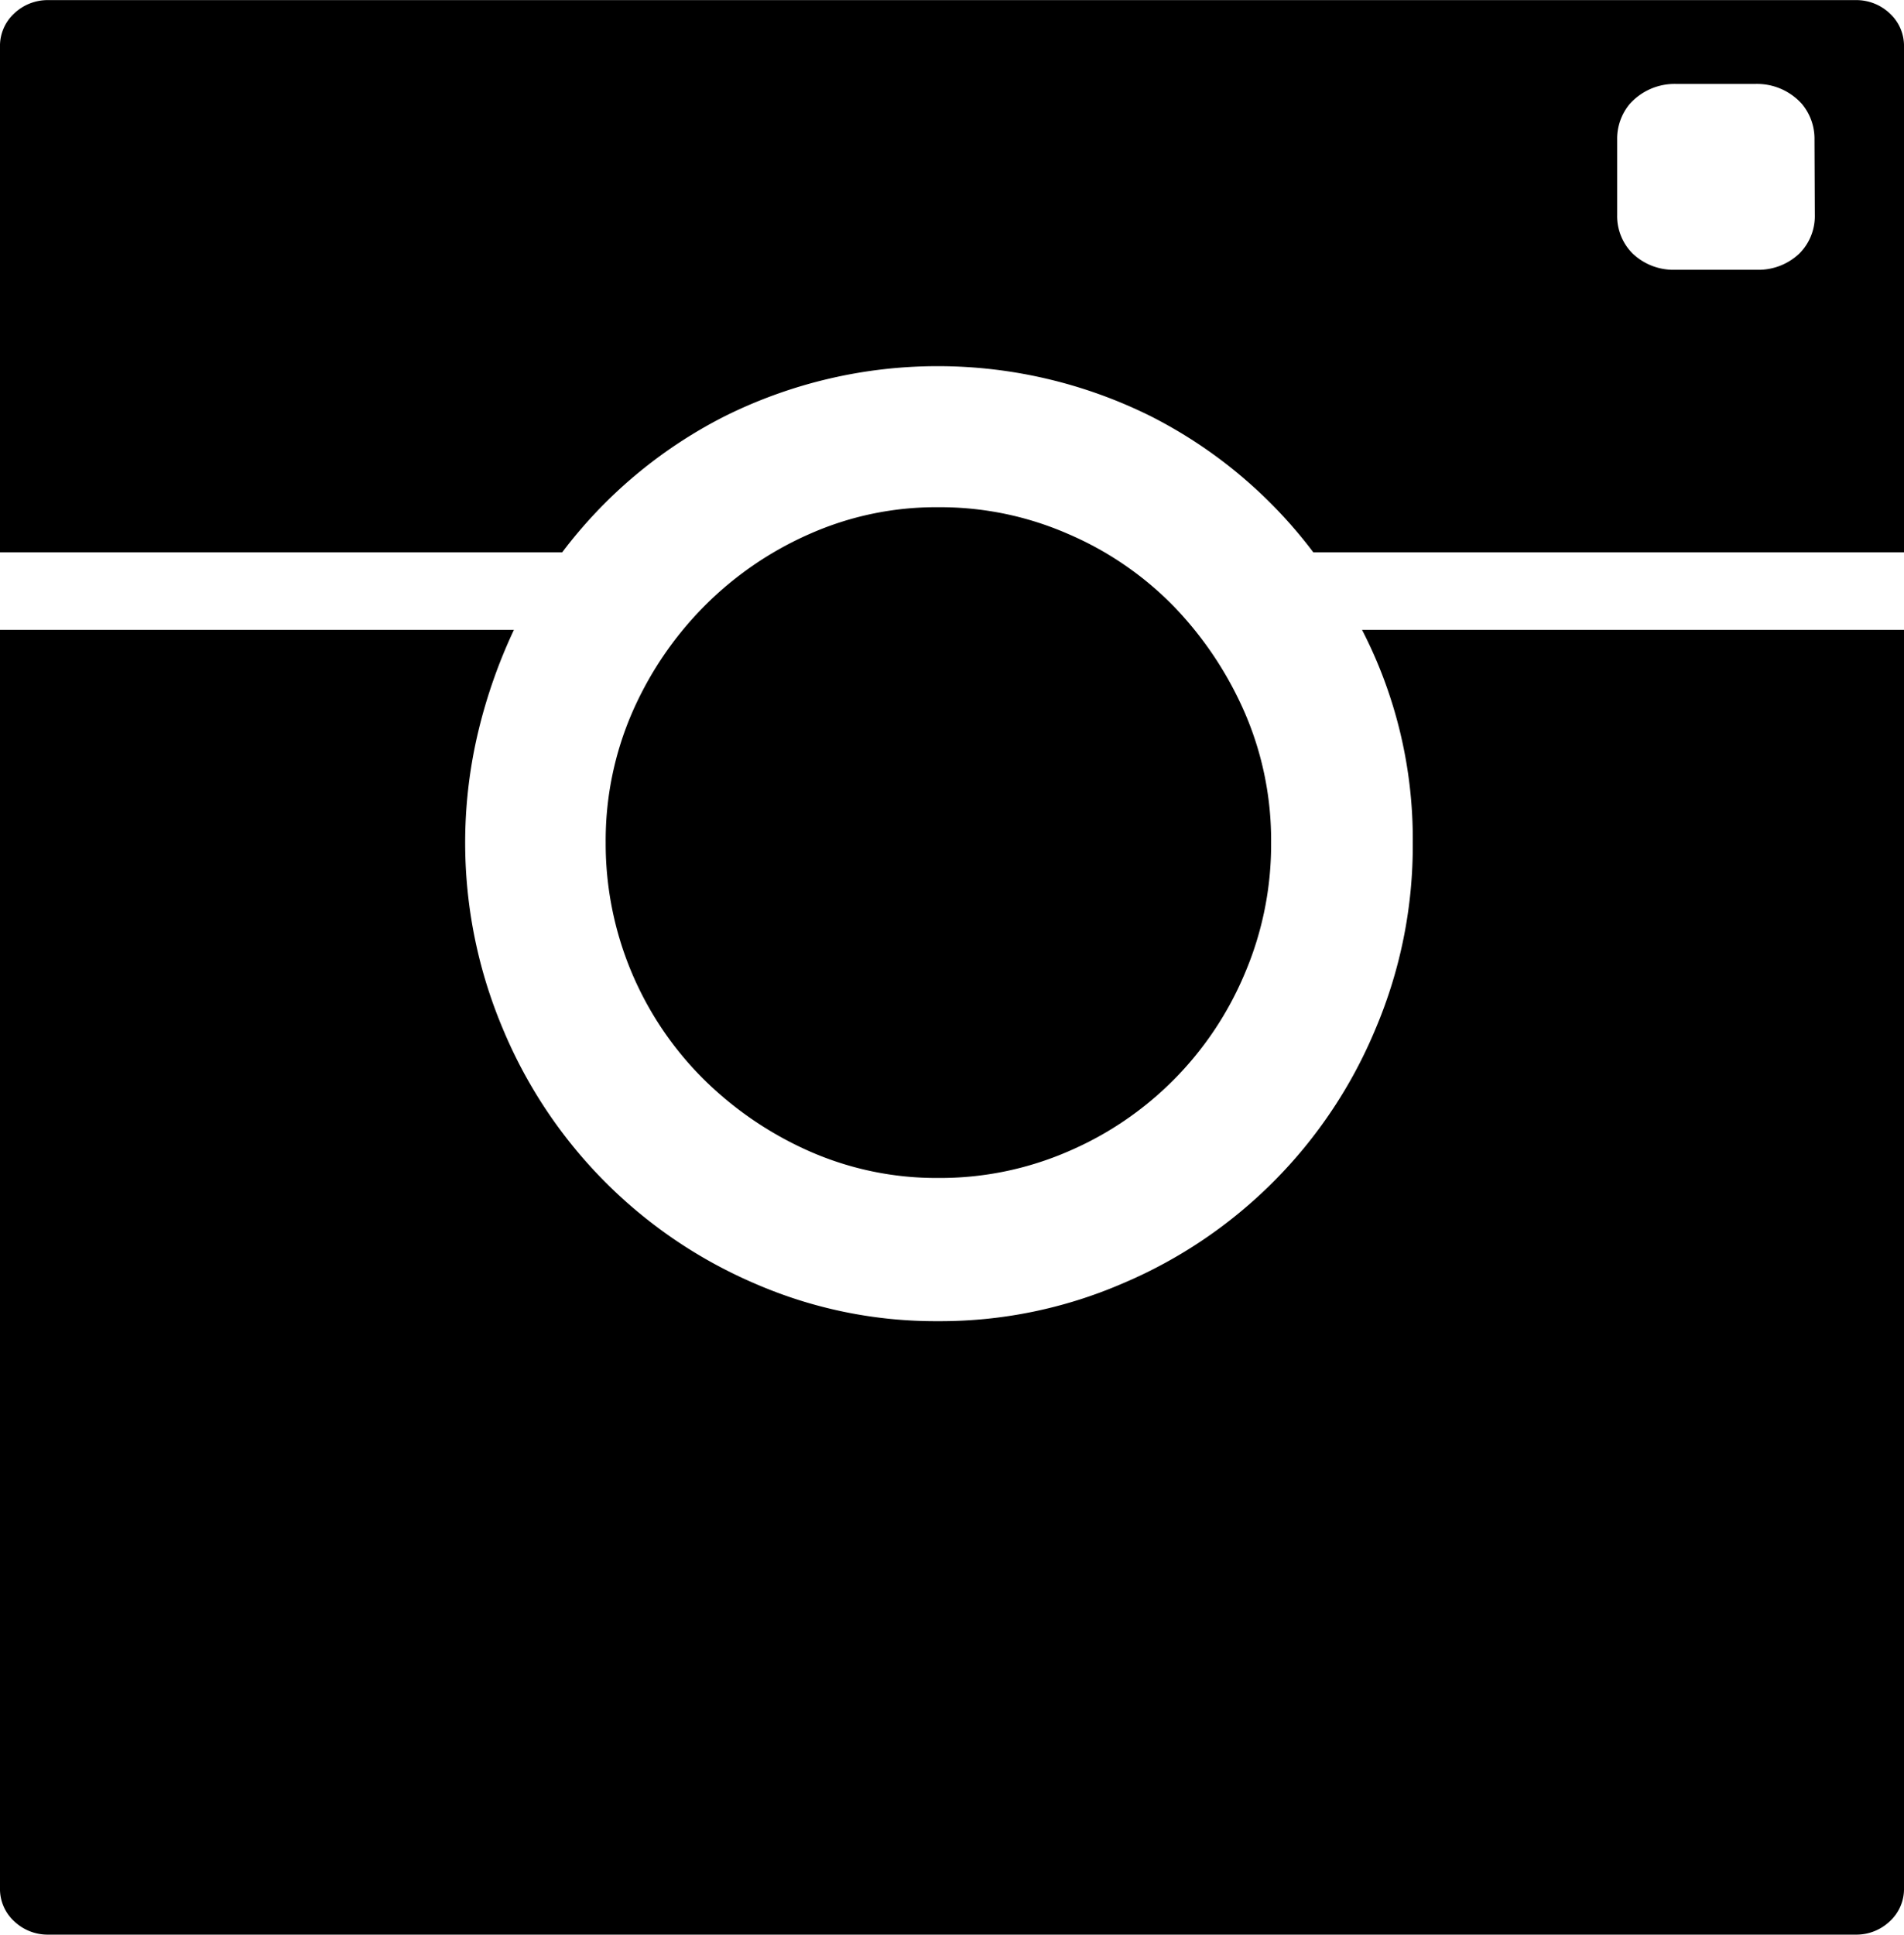
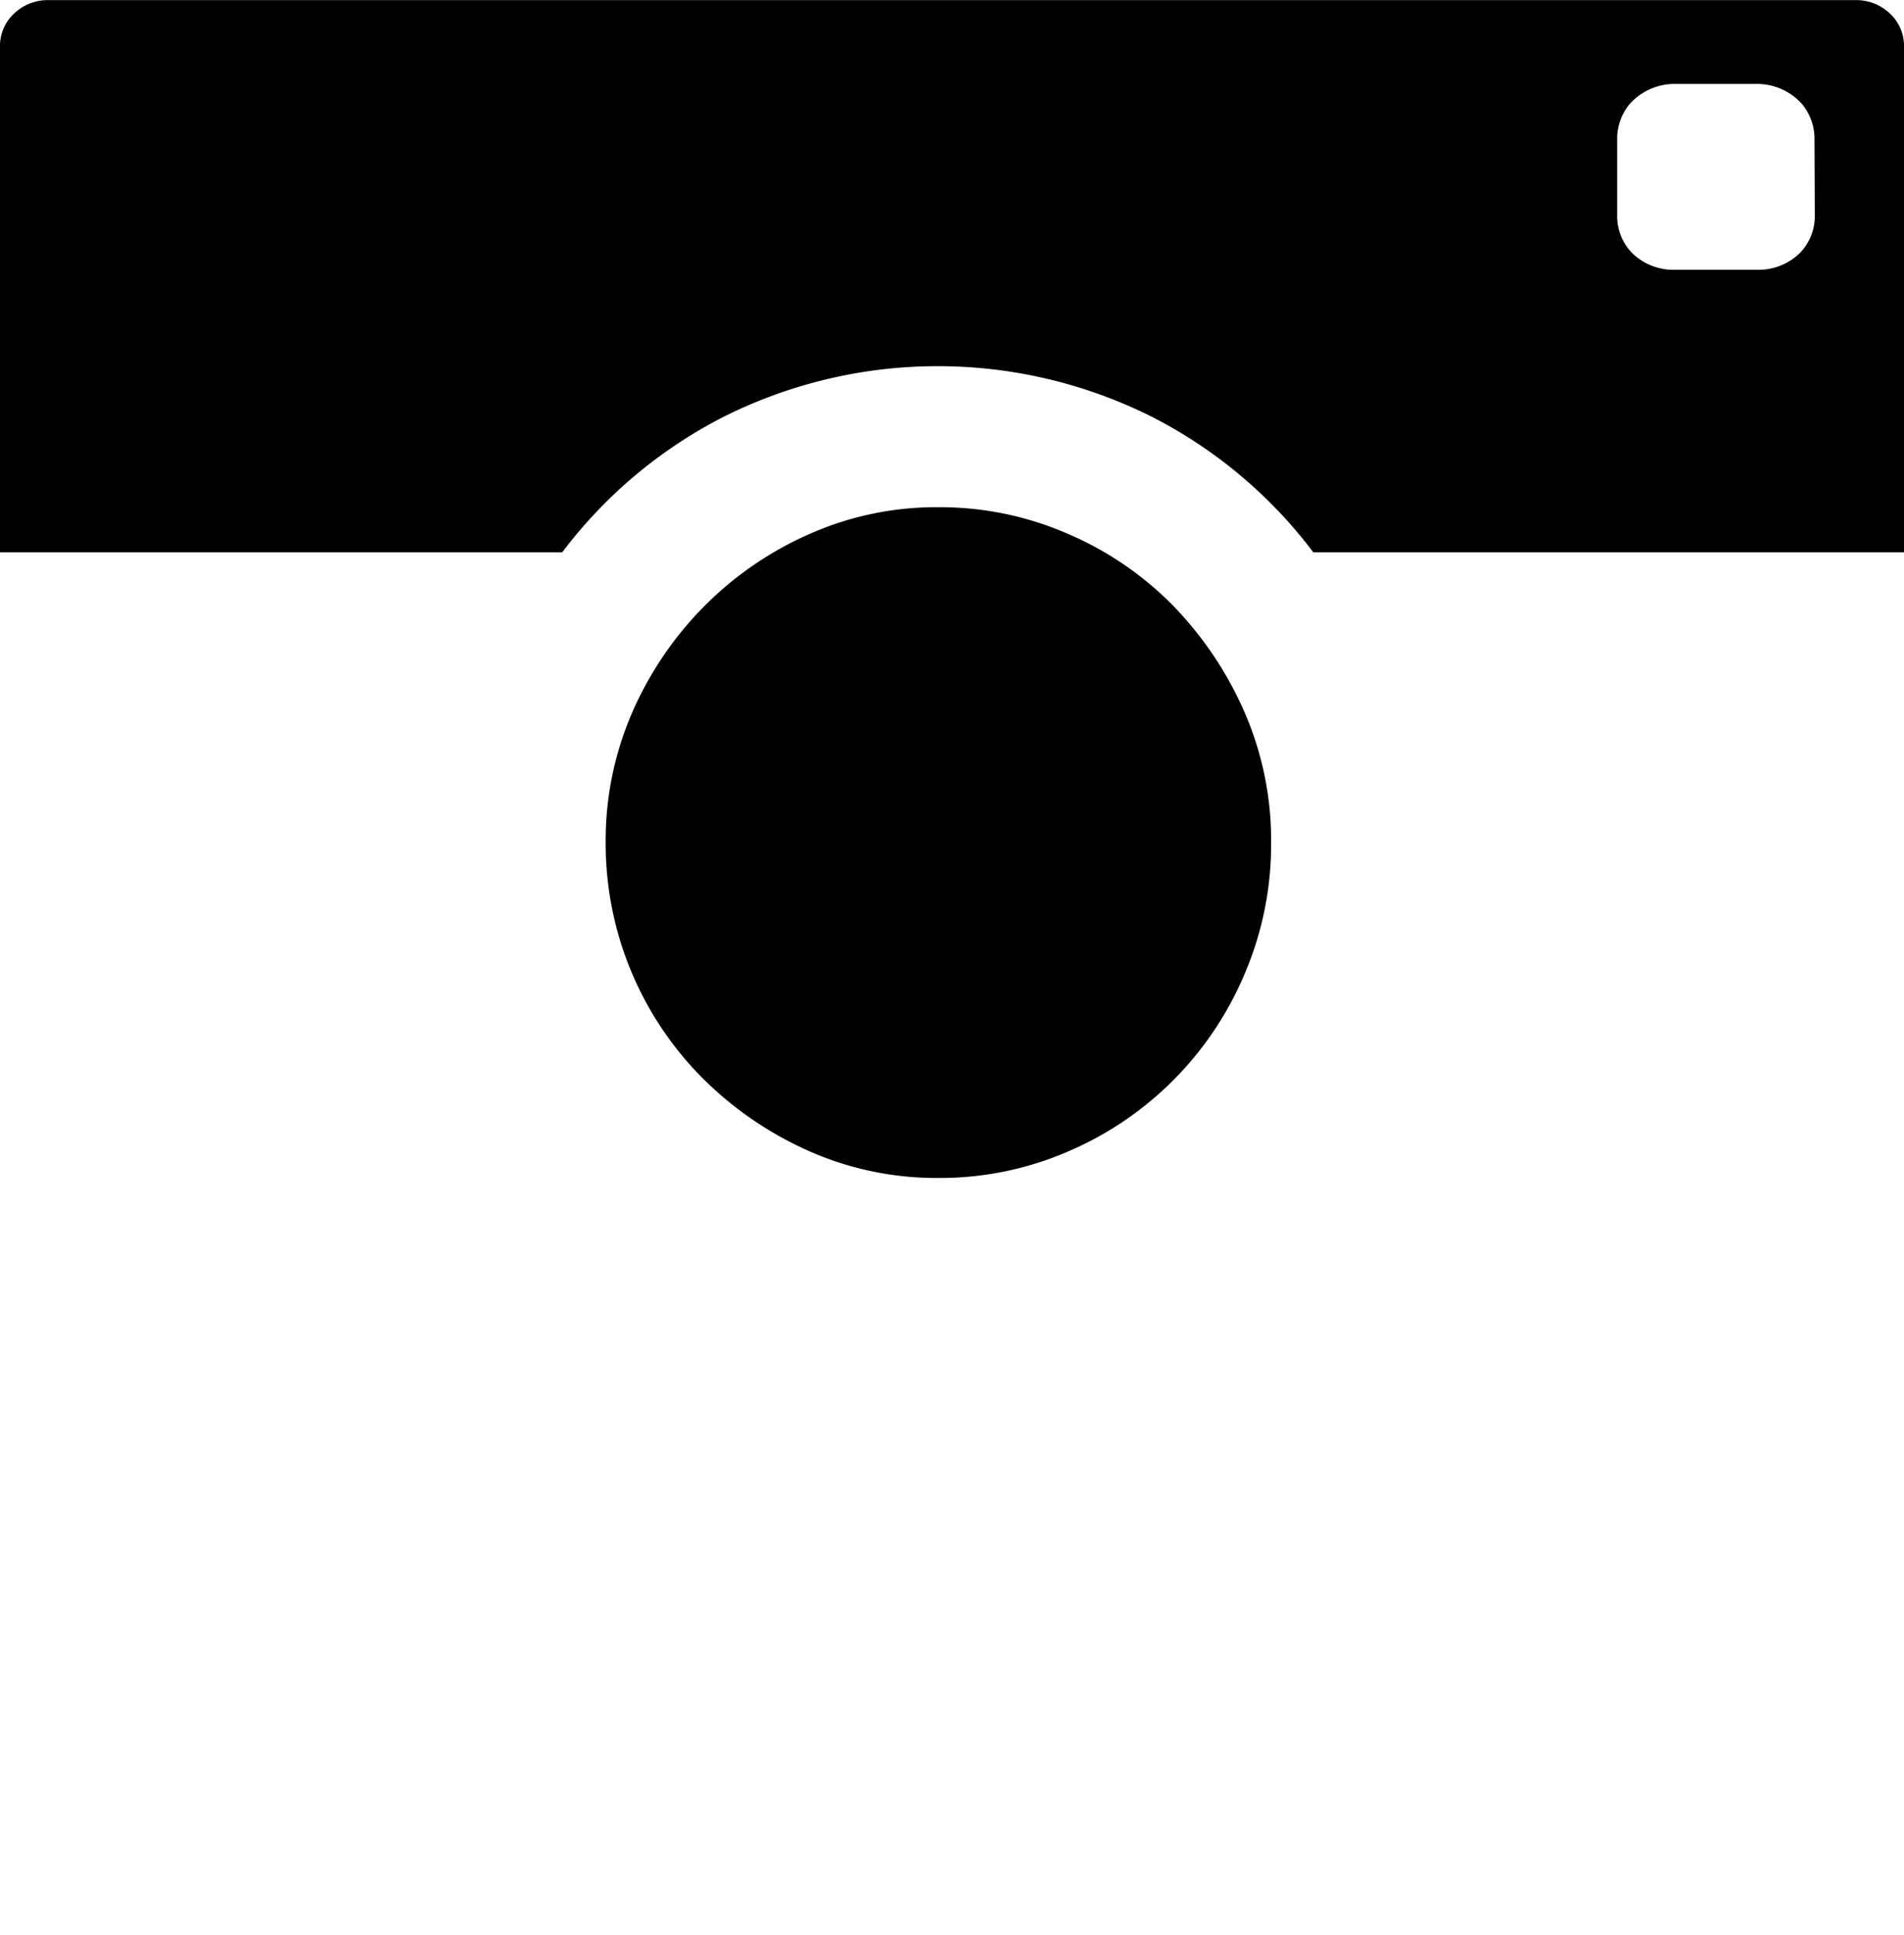
<svg xmlns="http://www.w3.org/2000/svg" width="17.783" height="18.065" viewBox="0 0 17.783 18.065">
  <defs>
    <style>.a{fill-rule:evenodd;}</style>
  </defs>
  <g transform="translate(-1485.336 -21.144)">
    <g transform="translate(1485.336 21.144)">
-       <path class="a" d="M271.279,643.313h0a4.257,4.257,0,0,0-.474-1.986h5.062v11.745a.41.41,0,0,1-.133.314.454.454,0,0,1-.322.124H258.539a.454.454,0,0,1-.322-.124.41.41,0,0,1-.133-.314V641.327h4.8a4.907,4.907,0,0,0-.332.945,4.466,4.466,0,0,0,.228,2.779,4.445,4.445,0,0,0,2.35,2.378,4.226,4.226,0,0,0,1.716.353,4.291,4.291,0,0,0,1.725-.353,4.422,4.422,0,0,0,2.361-2.378A4.378,4.378,0,0,0,271.279,643.313Z" transform="translate(-258.084 -635.446)" />
      <path class="a" d="M274.6,638.61h0a2.913,2.913,0,0,0-1.2.249,3.194,3.194,0,0,0-.986.676,3.257,3.257,0,0,0-.673.993,3,3,0,0,0-.247,1.213,3.1,3.1,0,0,0,.92,2.215,3.3,3.3,0,0,0,.986.669,2.941,2.941,0,0,0,1.2.248,3.009,3.009,0,0,0,1.214-.248,3.117,3.117,0,0,0,1.649-1.661,3.068,3.068,0,0,0,.246-1.222,3,3,0,0,0-.246-1.213,3.353,3.353,0,0,0-.663-.993,3.063,3.063,0,0,0-.986-.676A2.98,2.98,0,0,0,274.6,638.61Z" transform="translate(-265.837 -633.874)" />
      <path class="a" d="M275.734,627.5a.456.456,0,0,0-.322-.124H258.539a.456.456,0,0,0-.322.124.413.413,0,0,0-.133.315v4.717h5.251a4.386,4.386,0,0,1,1.517-1.27,4.466,4.466,0,0,1,3.981,0,4.381,4.381,0,0,1,1.517,1.27h5.517v-4.717A.412.412,0,0,0,275.734,627.5Zm-.7,1.884a.494.494,0,0,1-.144.358.555.555,0,0,1-.4.152h-.758a.554.554,0,0,1-.4-.152.494.494,0,0,1-.144-.358v-.706a.507.507,0,0,1,.117-.332.563.563,0,0,1,.44-.187h.728a.563.563,0,0,1,.441.187.507.507,0,0,1,.117.332Z" transform="translate(-258.084 -627.375)" />
    </g>
  </g>
</svg>